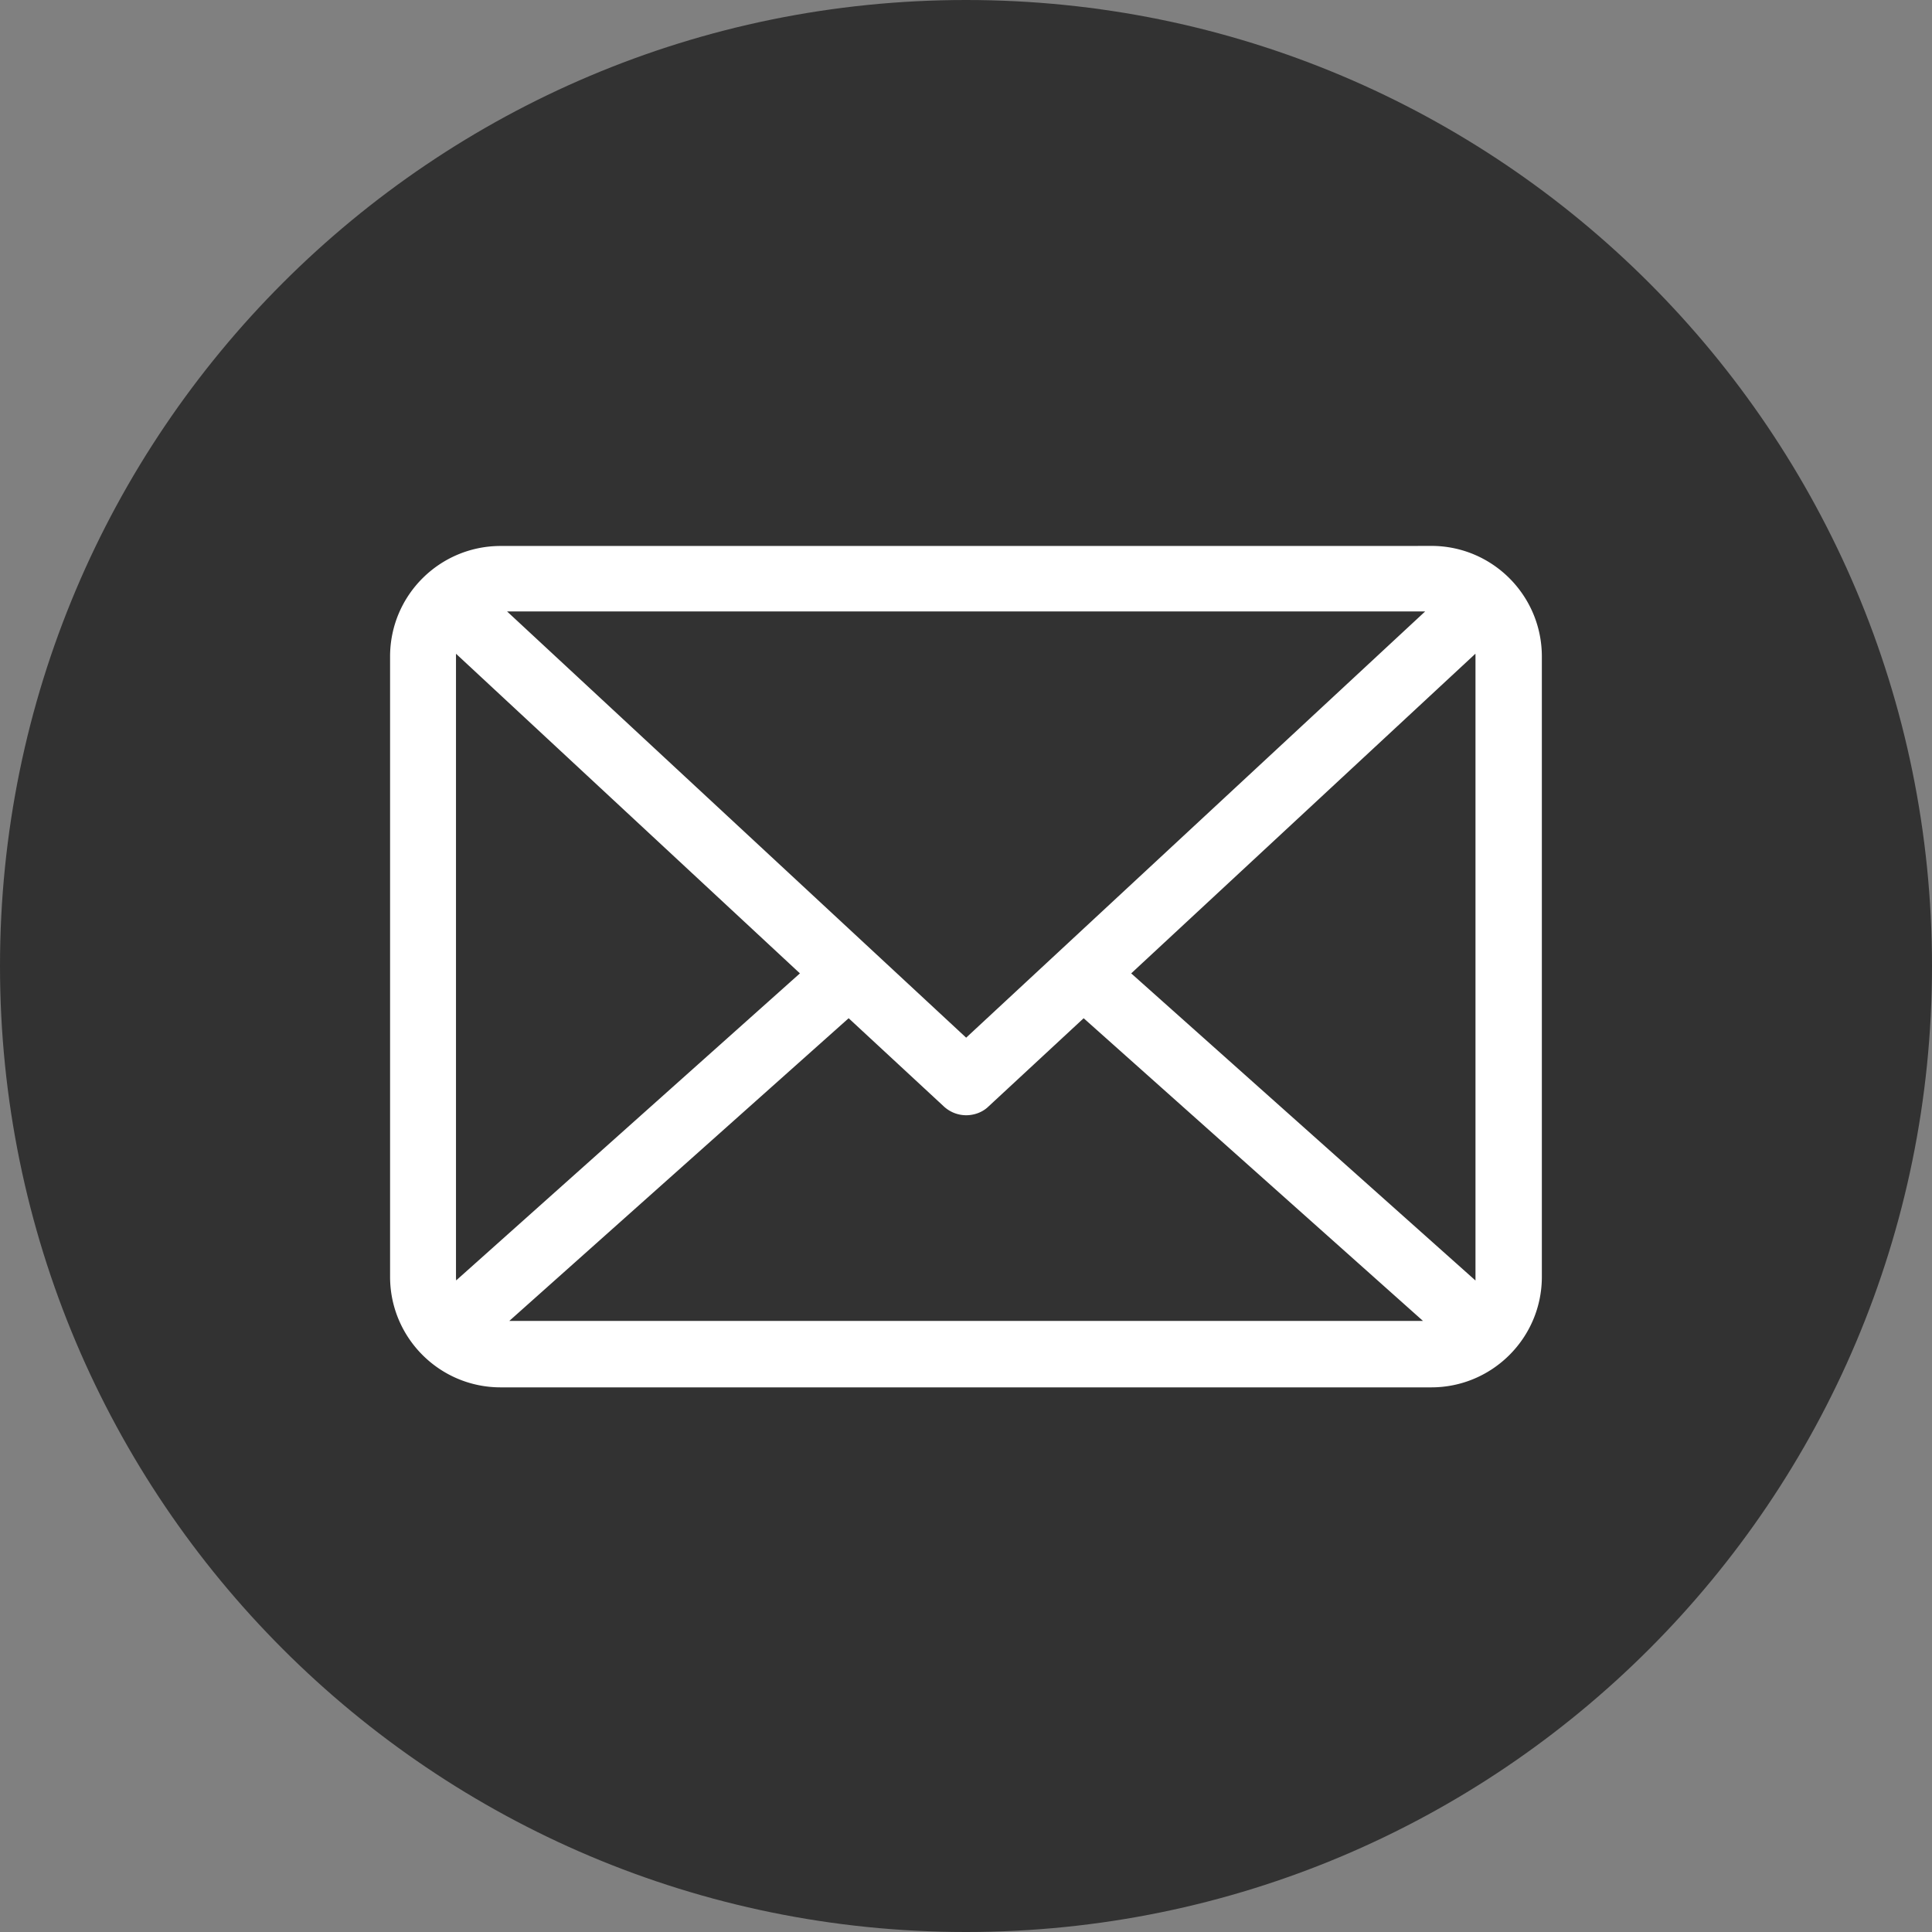
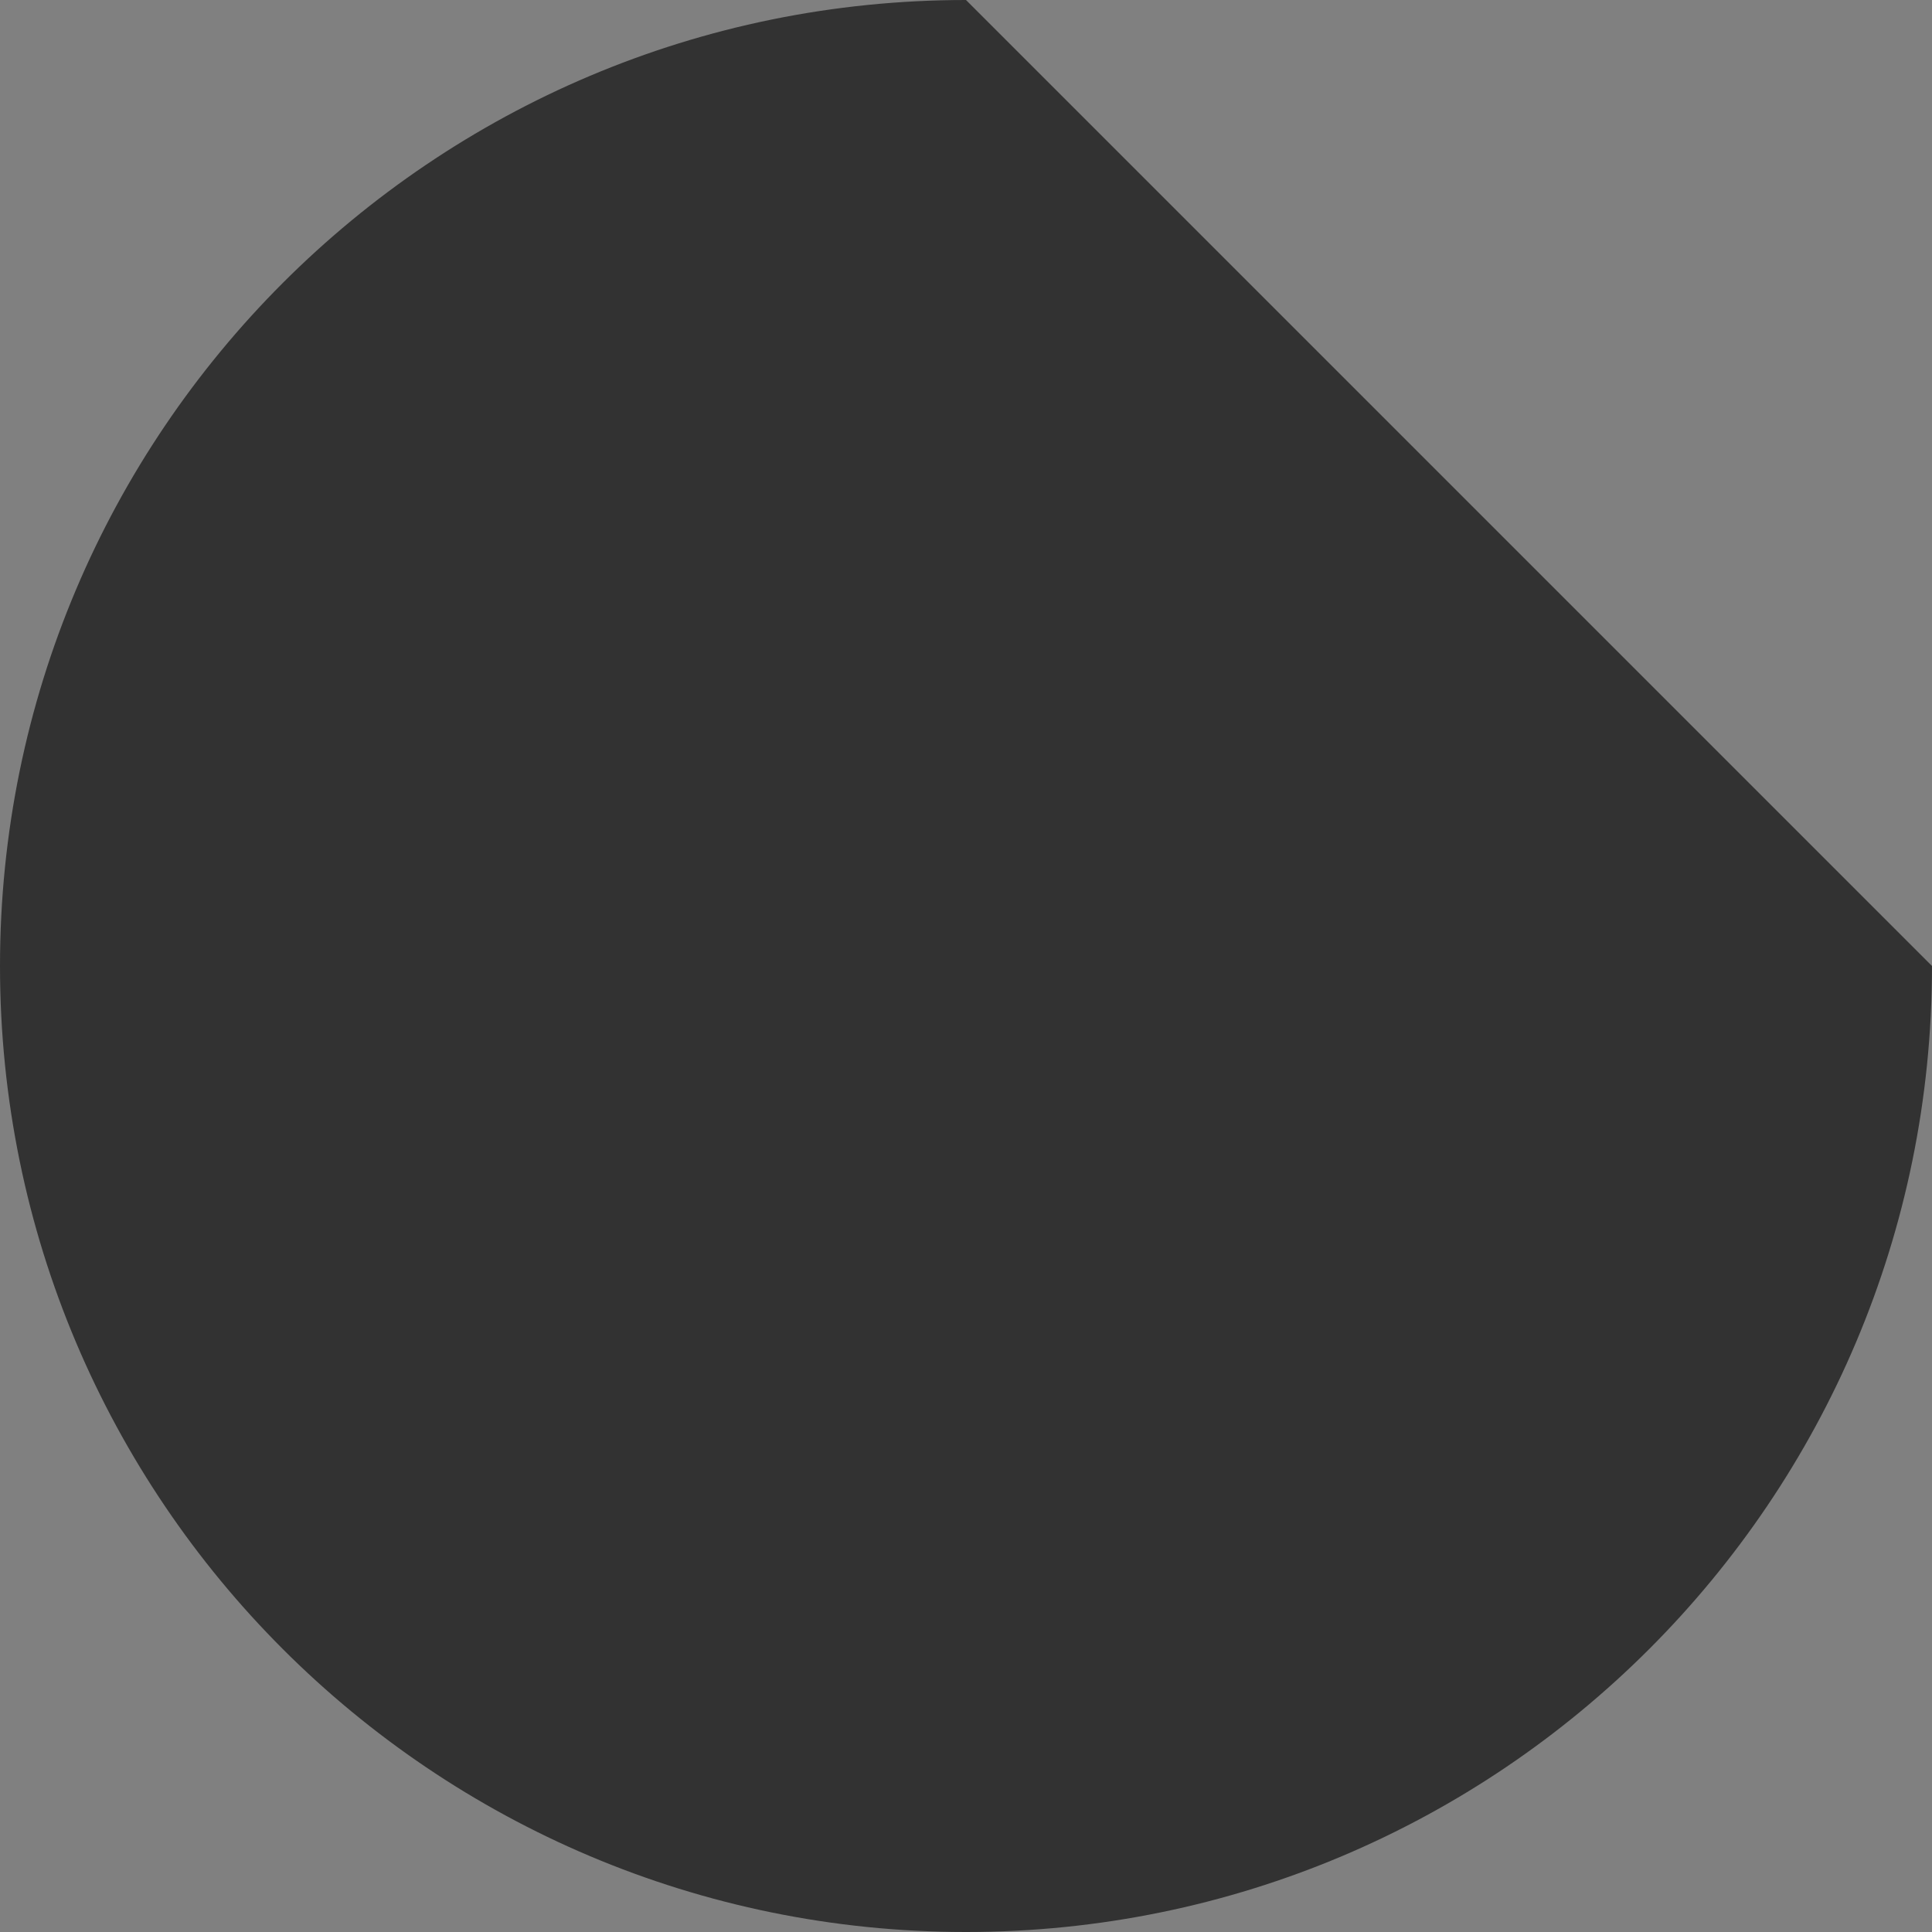
<svg xmlns="http://www.w3.org/2000/svg" width="26" height="26" fill="none">
  <rect width="100%" height="100%" fill="#808080" stroke="none" />
  <g id="Group 94273311">
-     <path id="Vector" d="M26 13c0 7.182-5.818 13-13 13S0 20.182 0 13 5.818 0 13 0s13 5.818 13 13z" fill="#323232" />
-     <path id="Vector_2" d="M20.043 17.177c0 .136-.034.26-.102.373l-4.986-4.448 4.991-4.635a.78.78 0 01.091.362v8.348h.006zm-.781.78H6.737a.852.852 0 01-.294-.056l4.98-4.442 1.404 1.301a.263.263 0 00.175.068c.062 0 .13-.022.176-.068l1.403-1.301 4.98 4.442a.742.742 0 01-.294.063l-.005-.006zm-13.306-.78V8.829a.78.78 0 01.09-.362l4.987 4.635-4.98 4.448a.764.764 0 01-.097-.373zm.781-9.129h12.525c.107 0 .215.023.31.062l-6.57 6.101-6.57-6.1a.713.713 0 01.31-.063h-.005zm12.525-.52H6.737c-.719 0-1.307.582-1.307 1.307v8.348c0 .718.583 1.307 1.307 1.307h12.525c.718 0 1.307-.583 1.307-1.307V8.835c0-.72-.583-1.308-1.307-1.308z" fill="#fff" stroke="#fff" stroke-width=".361" />
+     <path id="Vector" d="M26 13c0 7.182-5.818 13-13 13S0 20.182 0 13 5.818 0 13 0z" fill="#323232" />
  </g>
</svg>